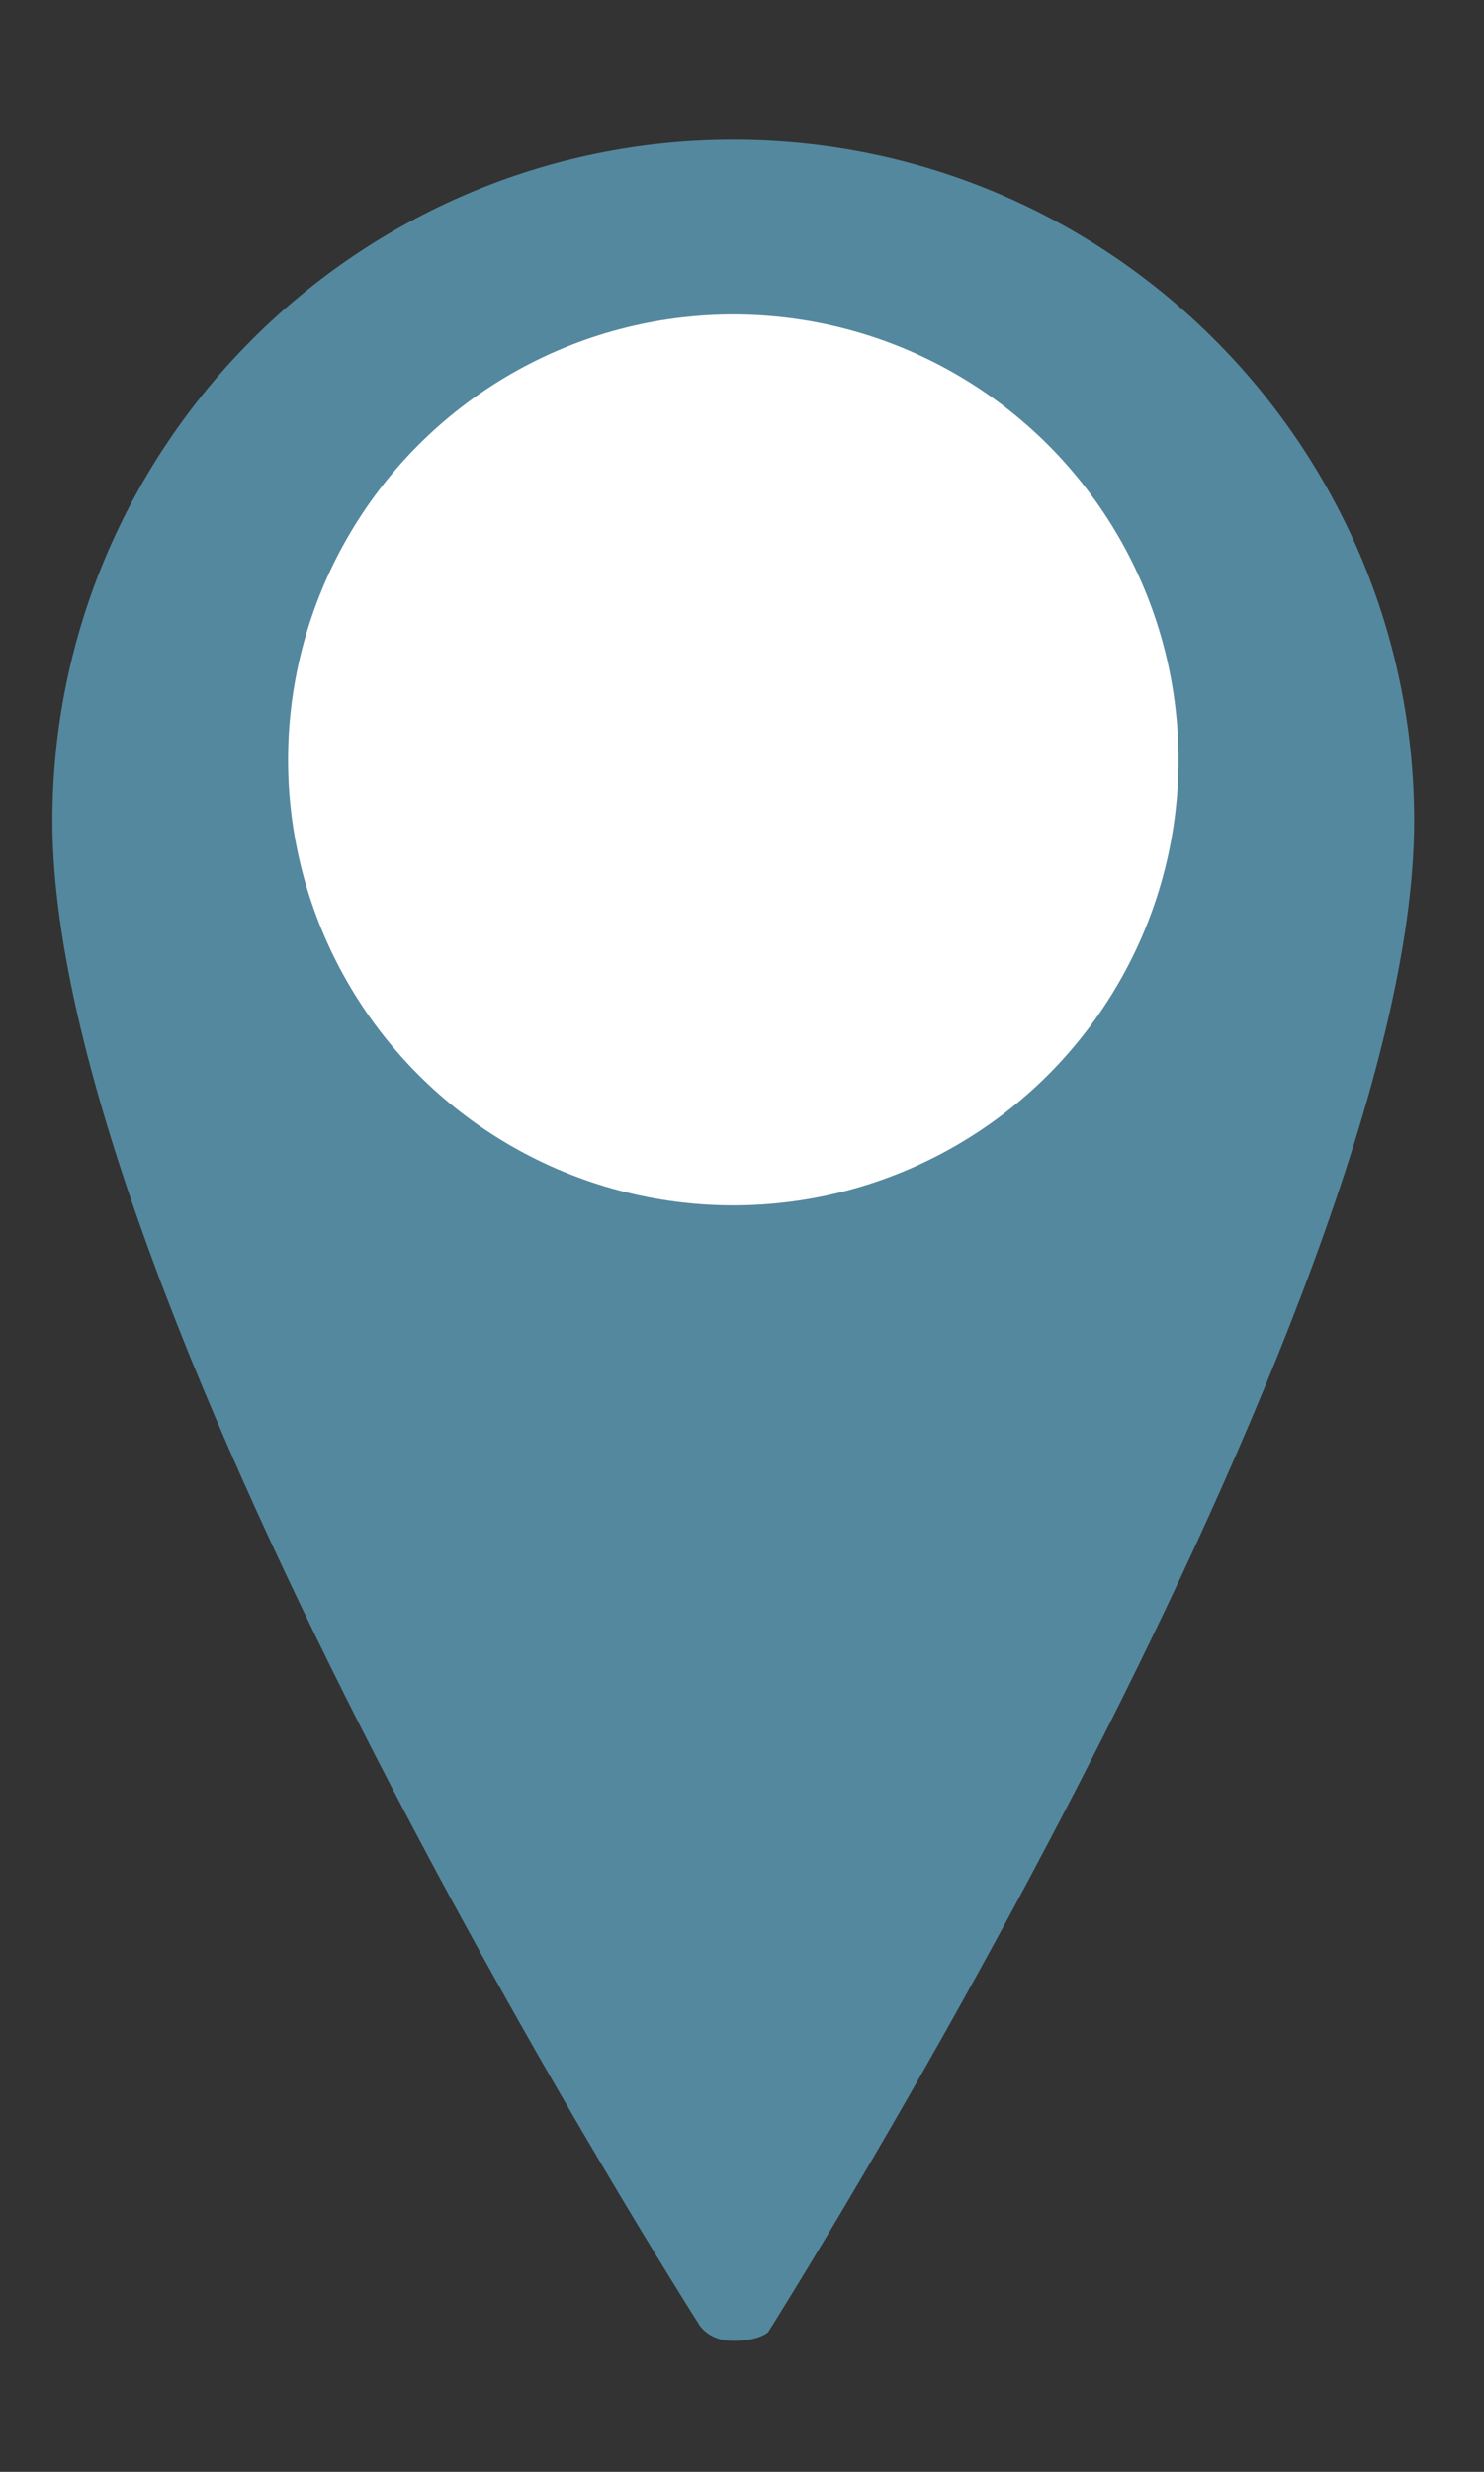
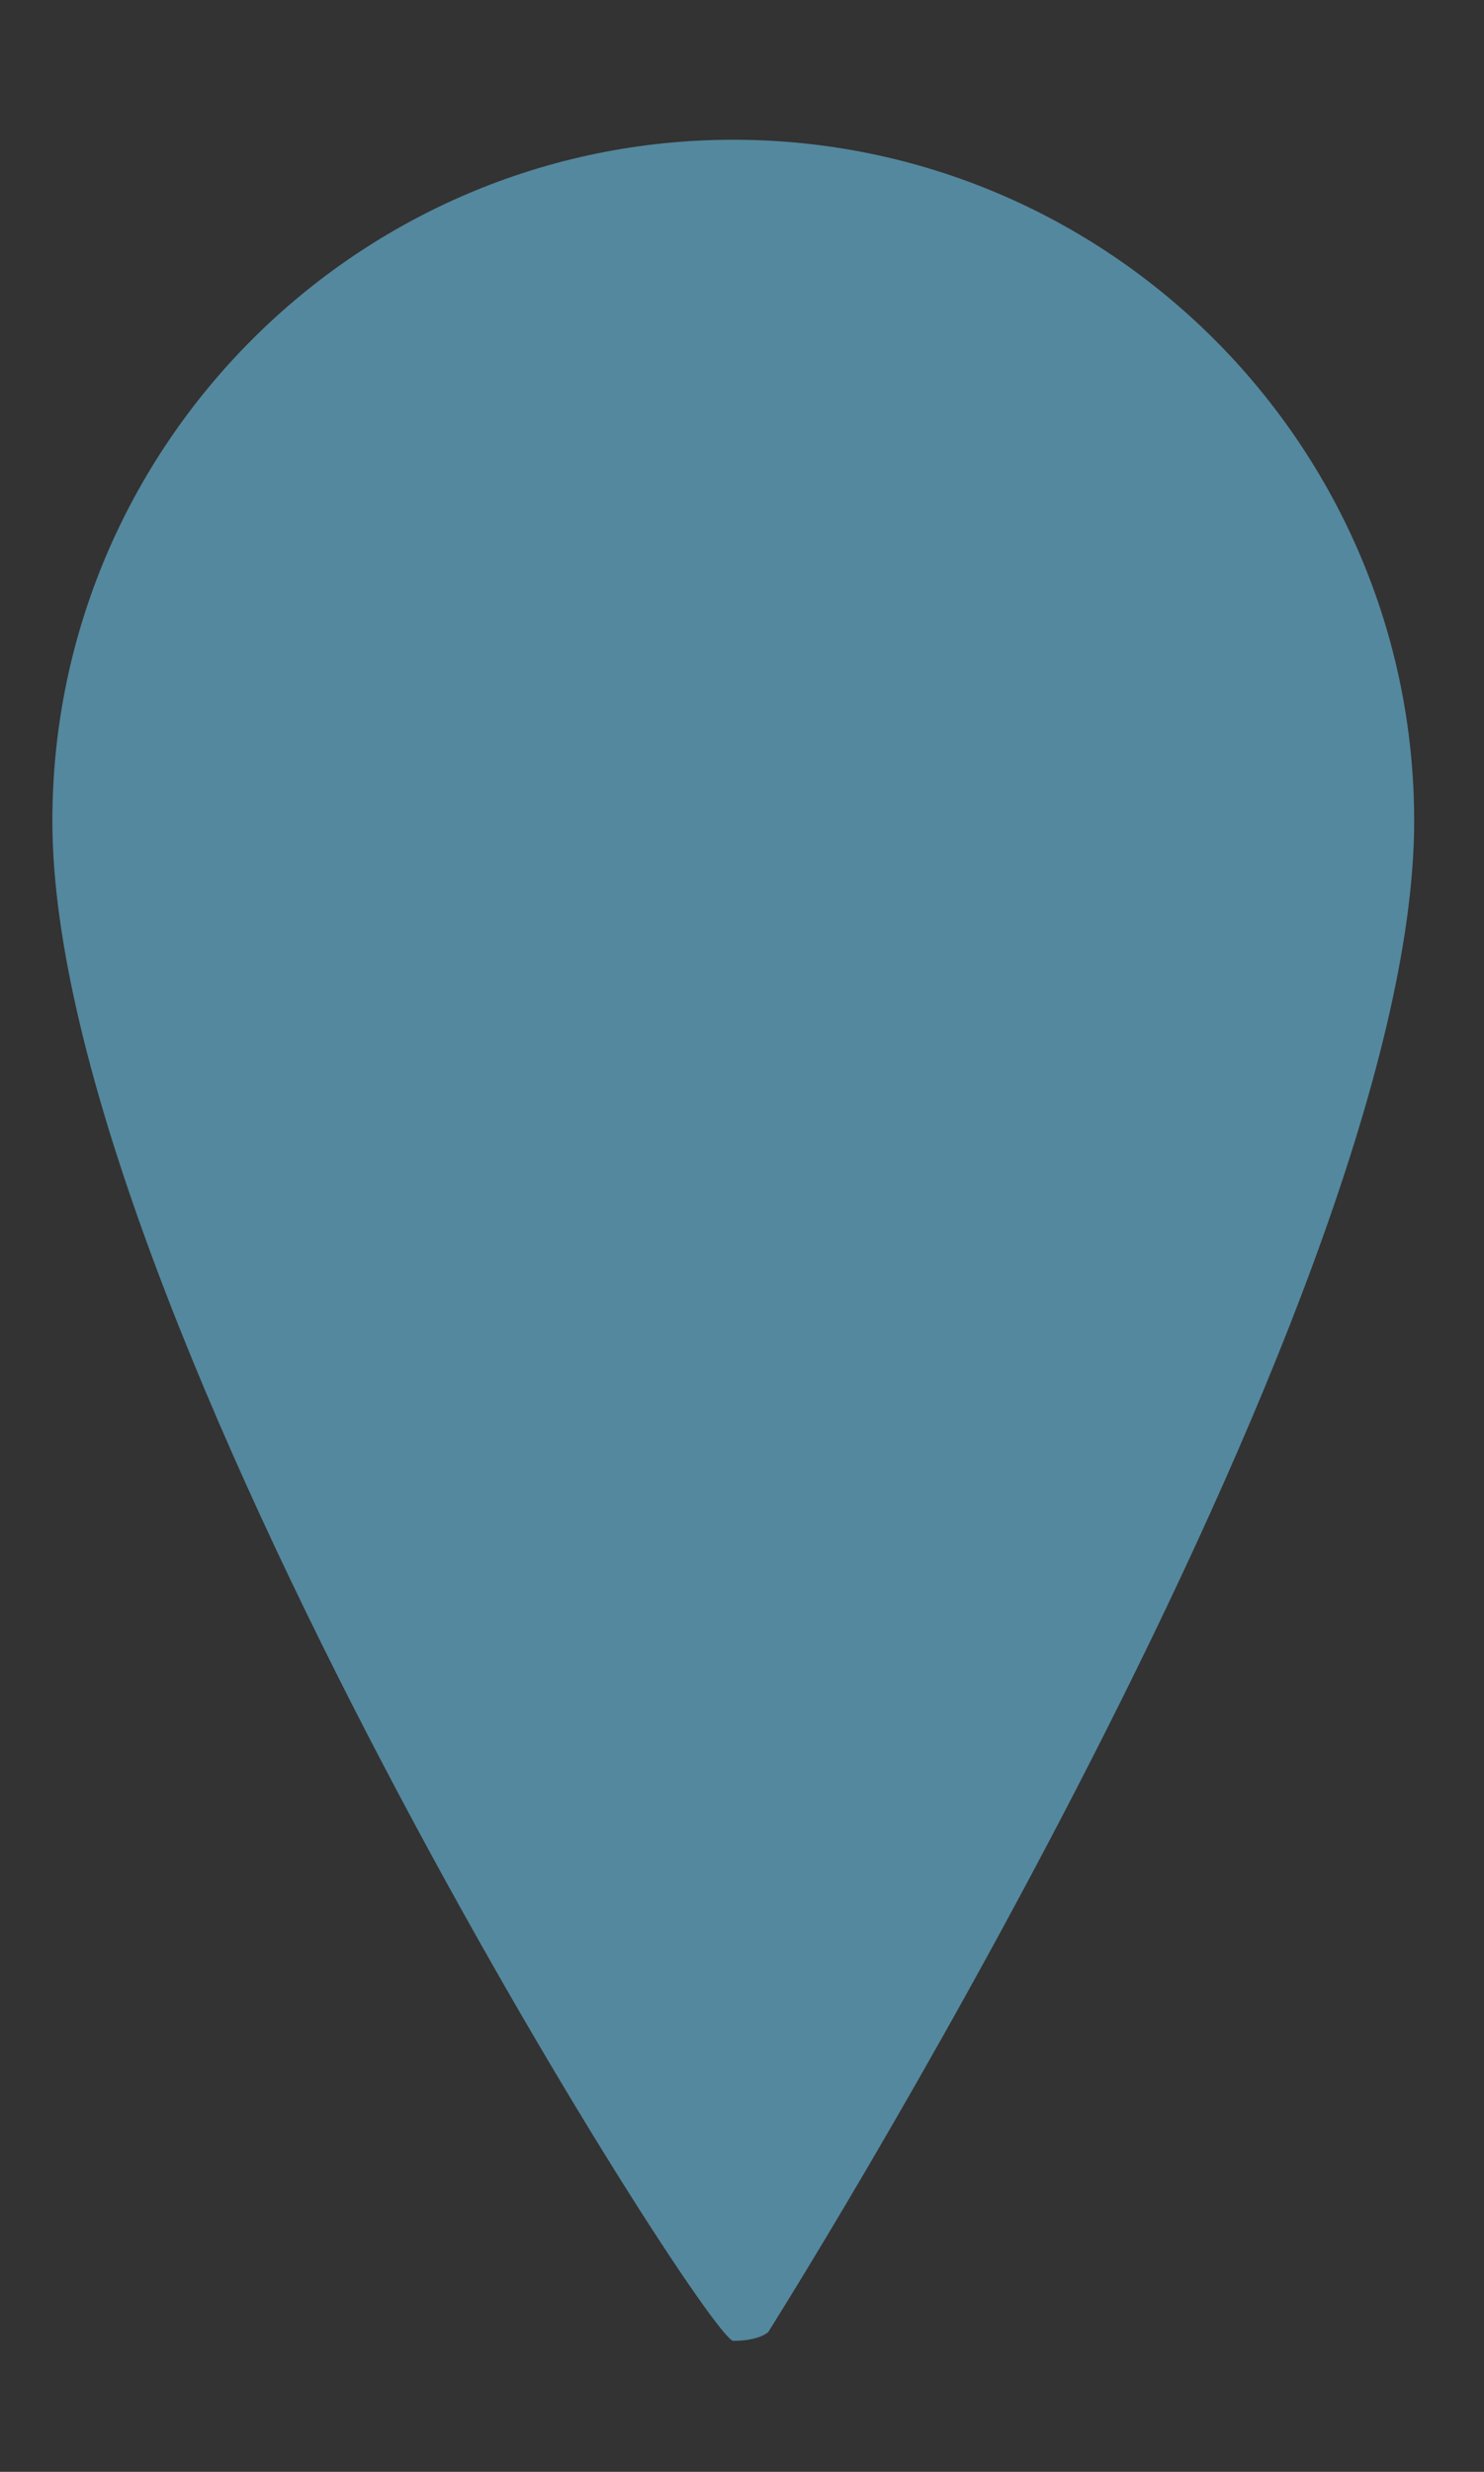
<svg xmlns="http://www.w3.org/2000/svg" version="1.1" id="Calque_1" x="0px" y="0px" viewBox="0 0 17 28.3" style="enable-background:new 0 0 17 28.3;" xml:space="preserve">
  <rect x="0" y="0" width="17" height="28.3" fill="#333333" stroke="none" />
  <style type="text/css">
	.st0{fill:#54889E;}
	.st1{fill:#FFFFFF;}
</style>
-   <path class="st0" d="M8.4,1.6c4.3,0,7.8,3.5,7.8,7.8c0,5.6-7.4,17.3-7.4,17.3s-0.1,0.1-0.4,0.1S8,26.6,8,26.6S0.6,15,0.6,9.4  C0.6,5.1,4.1,1.6,8.4,1.6" />
-   <circle class="st1" cx="8.4" cy="8.7" r="5.1" />
+   <path class="st0" d="M8.4,1.6c4.3,0,7.8,3.5,7.8,7.8c0,5.6-7.4,17.3-7.4,17.3s-0.1,0.1-0.4,0.1S0.6,15,0.6,9.4  C0.6,5.1,4.1,1.6,8.4,1.6" />
</svg>